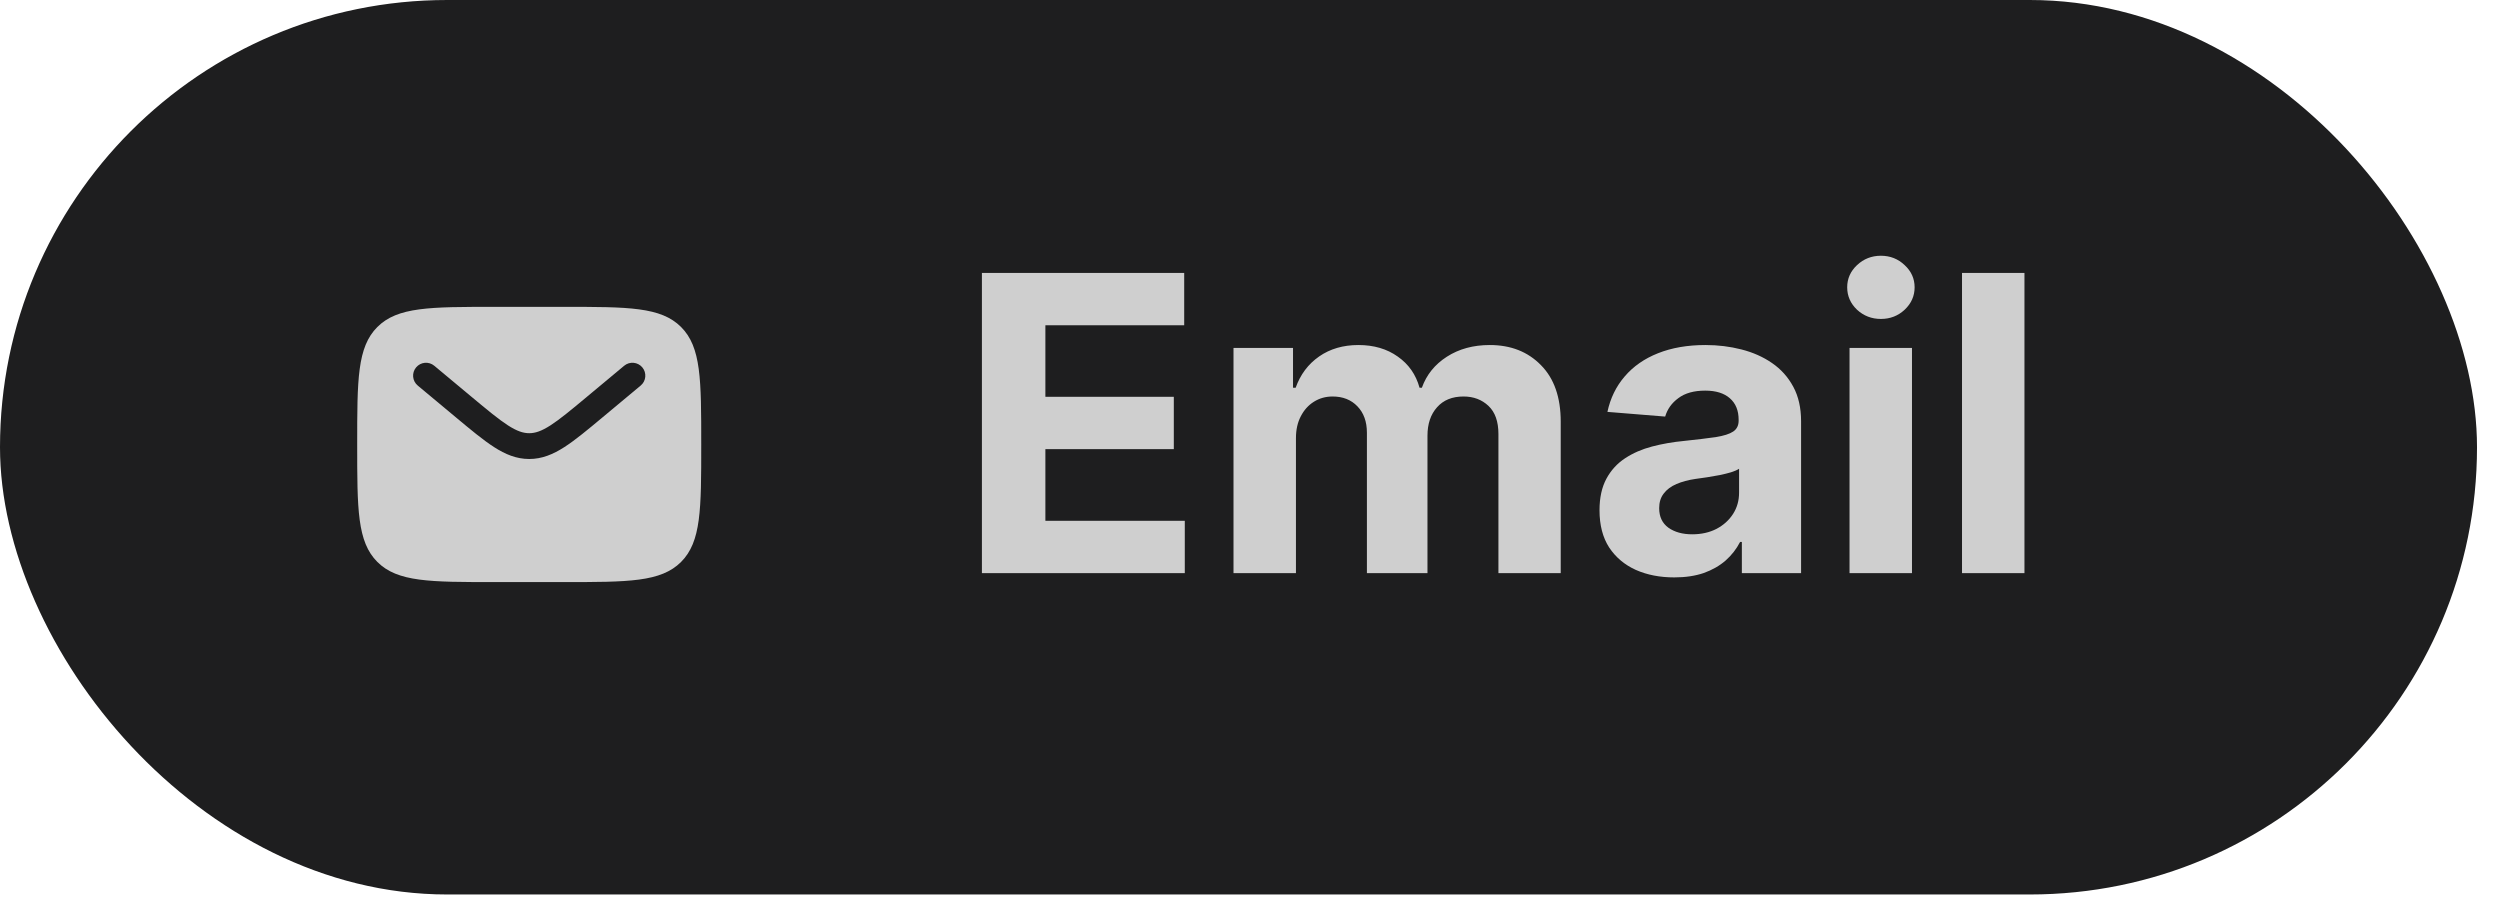
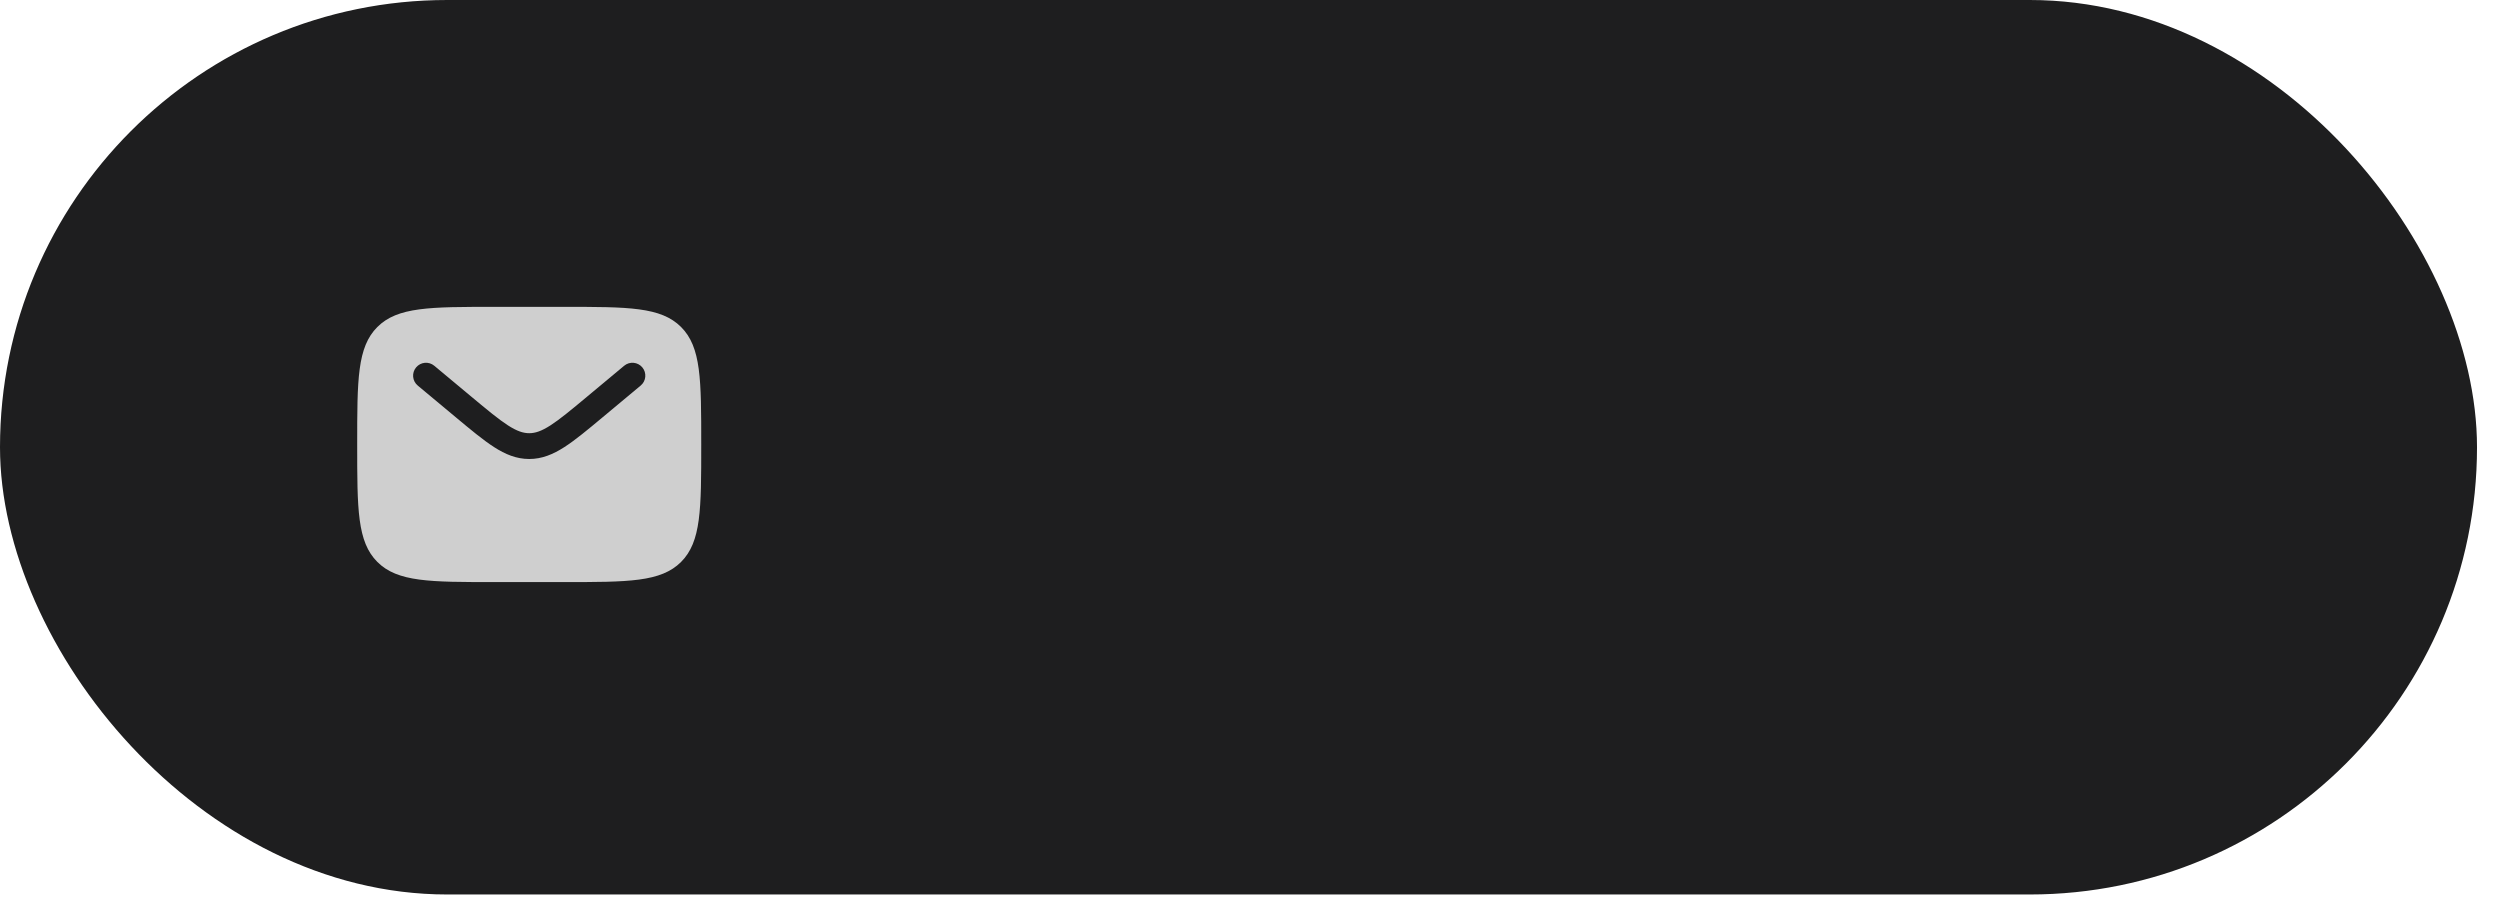
<svg xmlns="http://www.w3.org/2000/svg" width="97" height="35" viewBox="0 0 97 35" fill="none">
  <rect width="96.108" height="34.706" rx="17.353" fill="#1E1E1F" />
-   <path d="M38.098 22.238V10.589H45.947V12.62H40.561V15.395H45.544V17.426H40.561V20.208H45.97V22.238H38.098ZM47.86 22.238V13.501H50.169V15.043H50.272C50.454 14.531 50.757 14.127 51.182 13.831C51.607 13.535 52.115 13.387 52.706 13.387C53.306 13.387 53.816 13.537 54.236 13.837C54.657 14.133 54.938 14.535 55.078 15.043H55.169C55.348 14.542 55.67 14.142 56.136 13.842C56.607 13.539 57.162 13.387 57.803 13.387C58.618 13.387 59.28 13.647 59.788 14.167C60.3 14.682 60.556 15.414 60.556 16.362V22.238H58.139V16.84C58.139 16.355 58.01 15.991 57.752 15.748C57.494 15.505 57.172 15.384 56.785 15.384C56.345 15.384 56.002 15.524 55.755 15.805C55.509 16.082 55.386 16.448 55.386 16.903V22.238H53.036V16.789C53.036 16.36 52.913 16.019 52.667 15.765C52.424 15.511 52.103 15.384 51.705 15.384C51.436 15.384 51.193 15.452 50.977 15.589C50.765 15.722 50.596 15.909 50.471 16.152C50.346 16.391 50.283 16.671 50.283 16.994V22.238H47.86ZM64.962 22.403C64.404 22.403 63.907 22.306 63.471 22.113C63.035 21.916 62.69 21.626 62.436 21.243C62.186 20.856 62.061 20.374 62.061 19.798C62.061 19.313 62.15 18.905 62.328 18.575C62.506 18.245 62.749 17.98 63.056 17.779C63.363 17.578 63.712 17.426 64.103 17.324C64.497 17.221 64.91 17.149 65.343 17.108C65.851 17.054 66.26 17.005 66.571 16.96C66.882 16.91 67.108 16.838 67.248 16.744C67.389 16.649 67.459 16.508 67.459 16.323V16.288C67.459 15.928 67.345 15.649 67.118 15.452C66.894 15.255 66.575 15.156 66.162 15.156C65.726 15.156 65.379 15.253 65.121 15.447C64.863 15.636 64.692 15.875 64.609 16.163L62.368 15.981C62.482 15.45 62.705 14.992 63.039 14.605C63.373 14.214 63.803 13.915 64.33 13.706C64.861 13.494 65.475 13.387 66.173 13.387C66.659 13.387 67.123 13.444 67.567 13.558C68.014 13.672 68.411 13.848 68.756 14.087C69.105 14.326 69.379 14.633 69.581 15.009C69.781 15.38 69.882 15.826 69.882 16.345V22.238H67.584V21.027H67.516C67.375 21.3 67.188 21.541 66.953 21.749C66.717 21.954 66.435 22.115 66.105 22.233C65.775 22.346 65.394 22.403 64.962 22.403ZM65.656 20.731C66.012 20.731 66.327 20.661 66.6 20.52C66.873 20.376 67.087 20.183 67.243 19.94C67.398 19.698 67.476 19.423 67.476 19.116V18.188C67.4 18.238 67.296 18.283 67.163 18.325C67.034 18.363 66.888 18.399 66.725 18.433C66.562 18.463 66.399 18.492 66.236 18.518C66.073 18.541 65.925 18.562 65.792 18.581C65.508 18.622 65.259 18.689 65.047 18.78C64.835 18.871 64.67 18.994 64.552 19.15C64.434 19.301 64.376 19.491 64.376 19.718C64.376 20.048 64.495 20.3 64.734 20.475C64.977 20.646 65.284 20.731 65.656 20.731ZM71.762 22.238V13.501H74.185V22.238H71.762ZM72.979 12.375C72.619 12.375 72.31 12.255 72.052 12.017C71.798 11.774 71.671 11.484 71.671 11.146C71.671 10.813 71.798 10.526 72.052 10.287C72.31 10.045 72.619 9.923 72.979 9.923C73.339 9.923 73.647 10.045 73.901 10.287C74.159 10.526 74.287 10.813 74.287 11.146C74.287 11.484 74.159 11.774 73.901 12.017C73.647 12.255 73.339 12.375 72.979 12.375ZM78.549 10.589V22.238H76.126V10.589H78.549Z" fill="#CFCFCF" />
  <path fill-rule="evenodd" clip-rule="evenodd" d="M14.641 12.688C13.859 13.47 13.859 14.729 13.859 17.246C13.859 19.763 13.859 21.021 14.641 21.803C15.423 22.585 16.682 22.585 19.199 22.585H21.868C24.385 22.585 25.644 22.585 26.426 21.803C27.208 21.021 27.208 19.763 27.208 17.246C27.208 14.729 27.208 13.47 26.426 12.688C25.644 11.906 24.385 11.906 21.868 11.906H19.199C16.682 11.906 15.423 11.906 14.641 12.688ZM24.923 14.255C25.1 14.468 25.071 14.784 24.858 14.96L23.392 16.182C22.801 16.675 22.322 17.075 21.898 17.347C21.457 17.63 21.028 17.809 20.534 17.809C20.039 17.809 19.61 17.63 19.169 17.347C18.746 17.075 18.266 16.675 17.675 16.182L16.209 14.96C15.996 14.784 15.967 14.468 16.145 14.255C16.322 14.043 16.637 14.014 16.849 14.191L18.29 15.392C18.913 15.911 19.345 16.27 19.71 16.505C20.064 16.732 20.303 16.808 20.534 16.808C20.764 16.808 21.003 16.732 21.357 16.505C21.722 16.27 22.154 15.911 22.777 15.392L24.218 14.191C24.43 14.014 24.746 14.043 24.923 14.255Z" fill="#CFCFCF" />
</svg>